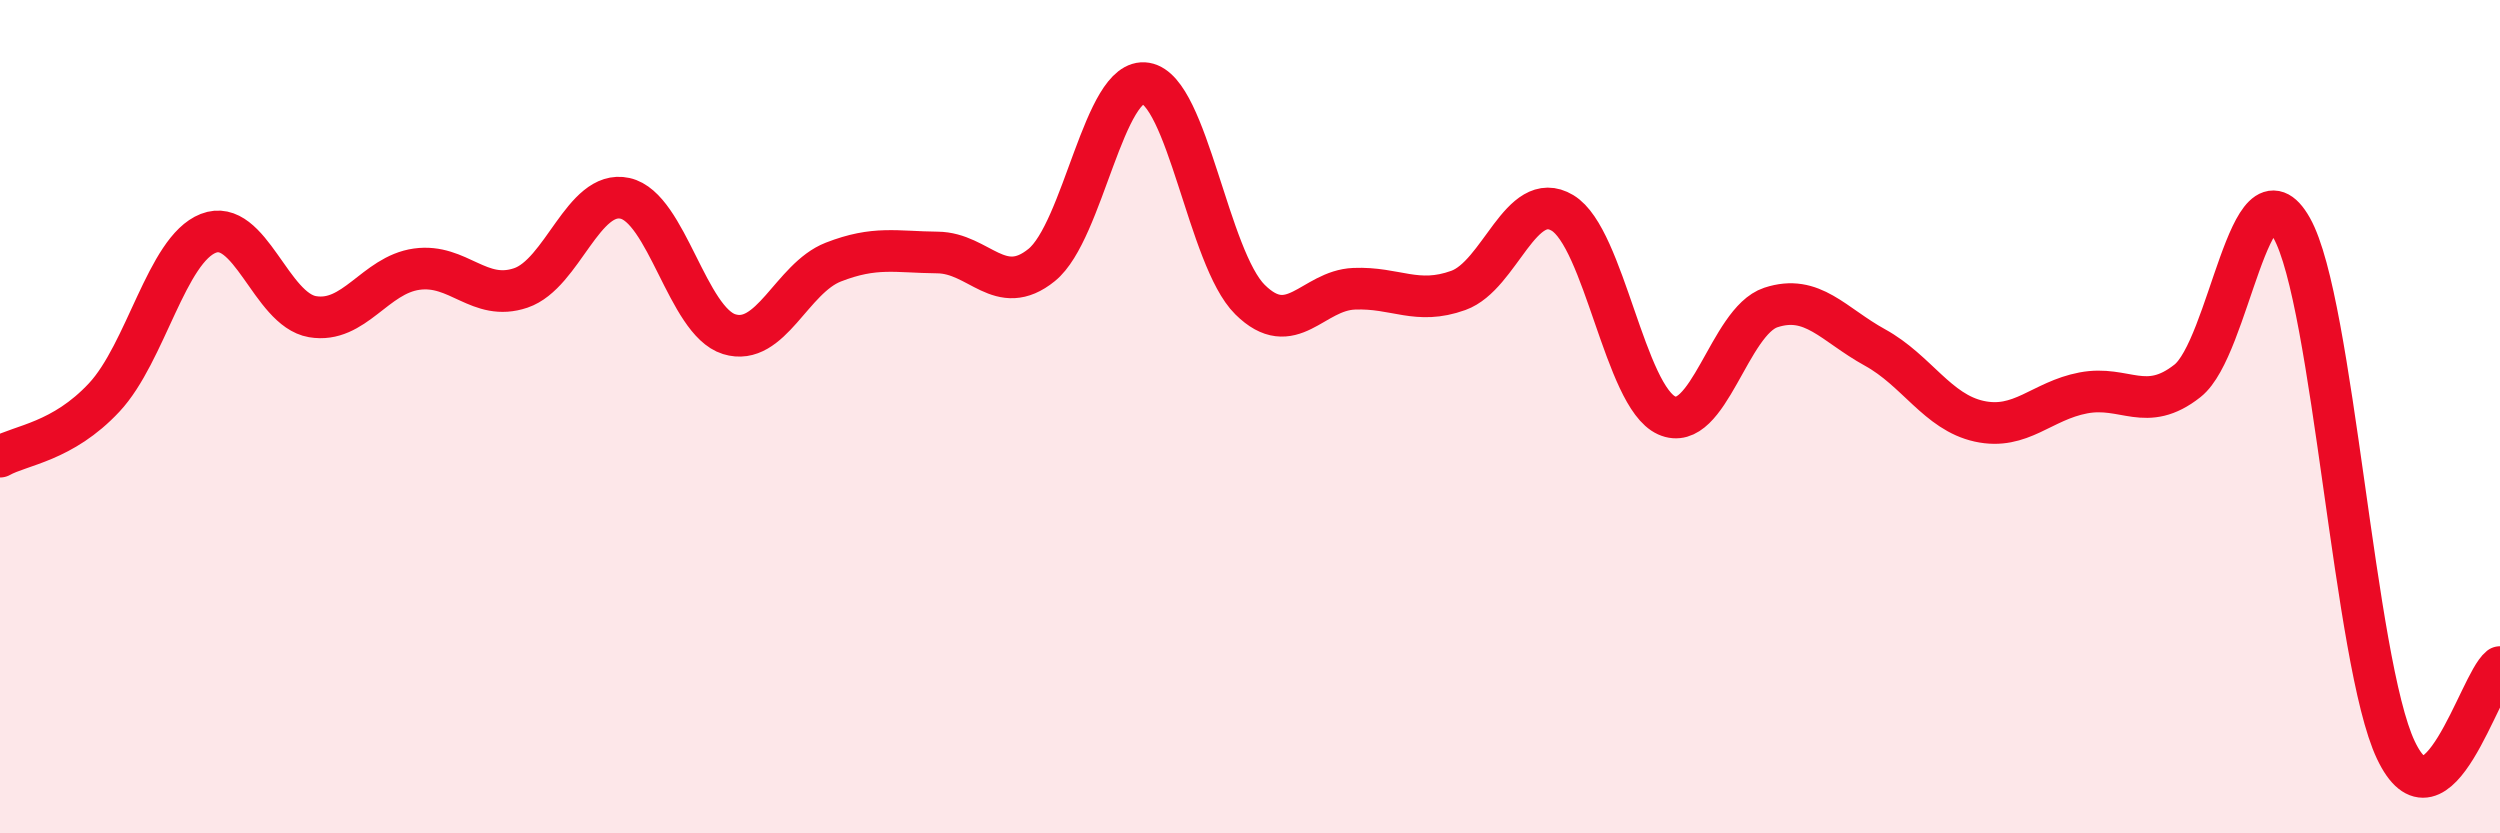
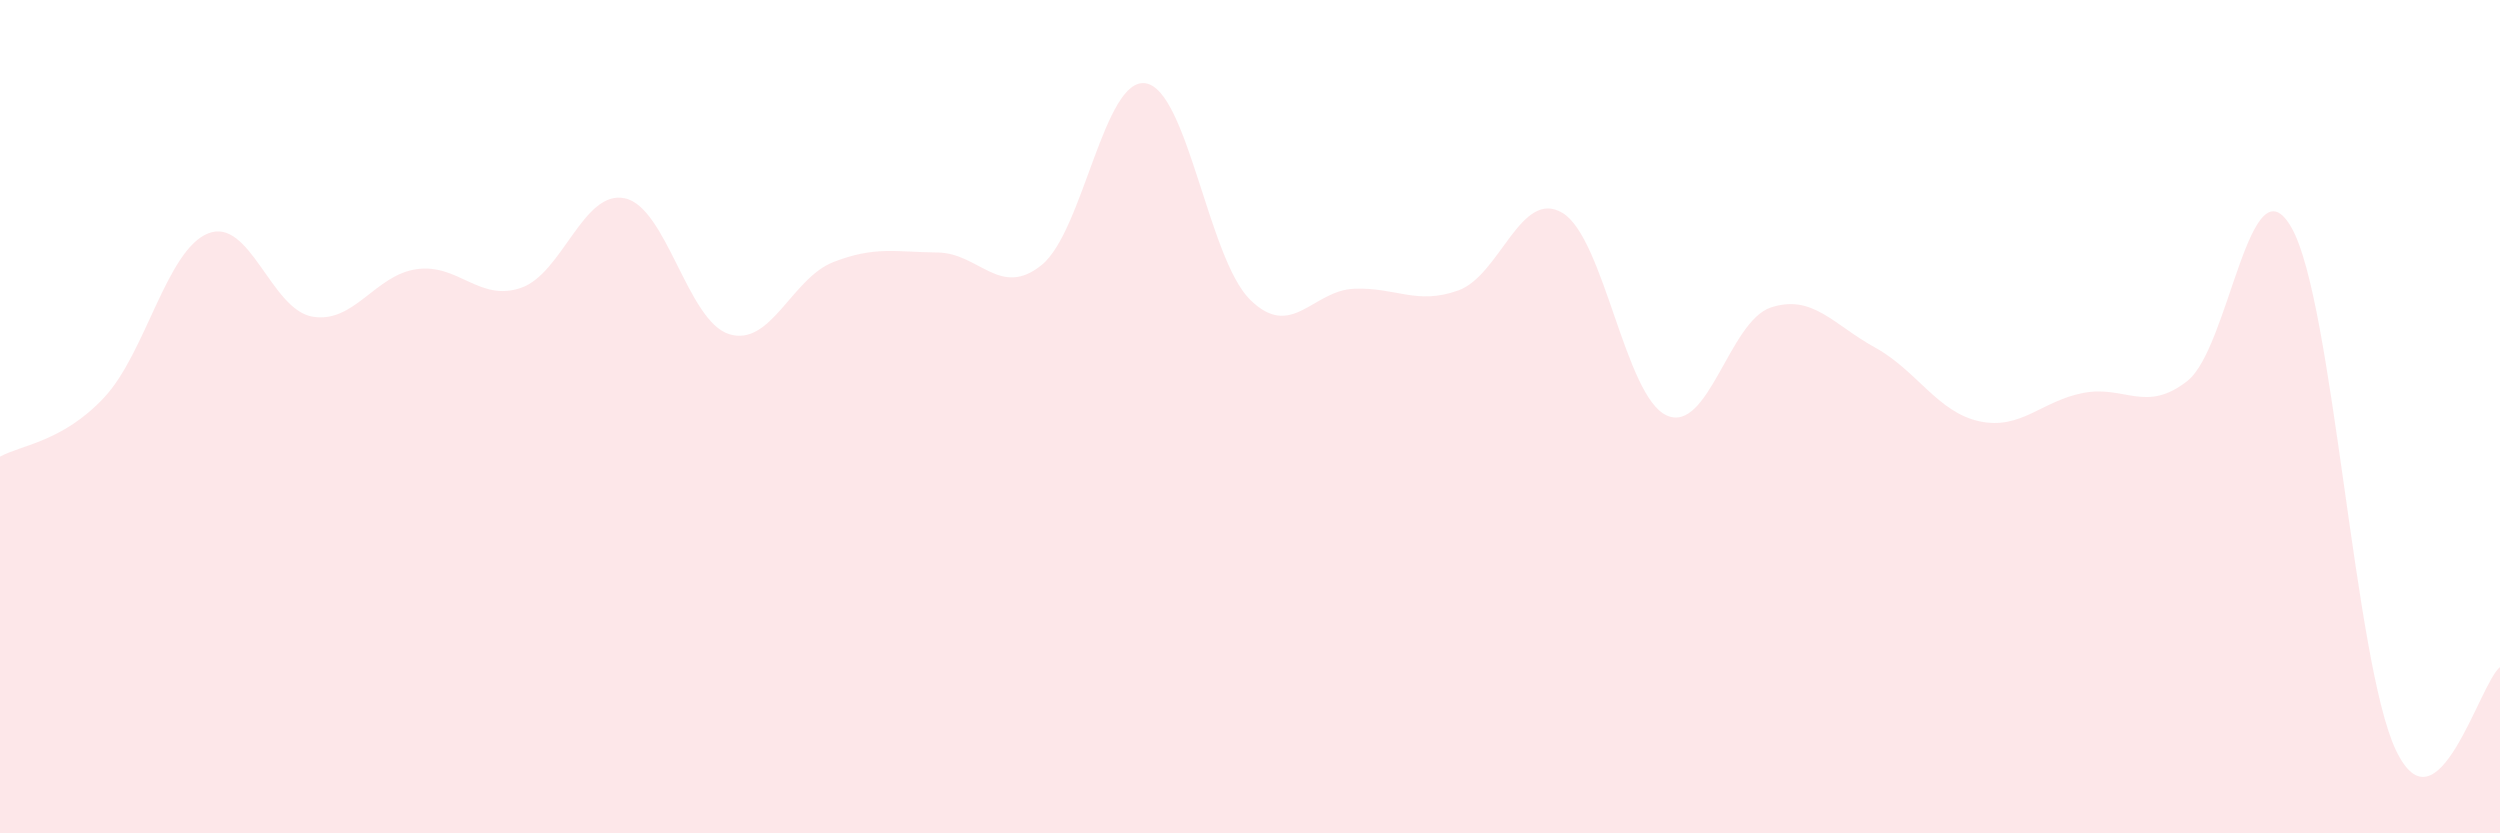
<svg xmlns="http://www.w3.org/2000/svg" width="60" height="20" viewBox="0 0 60 20">
  <path d="M 0,10.96 C 0.5,10.68 1.5,10.61 2.5,9.54 C 3.5,8.47 4,5.99 5,5.6 C 6,5.21 6.5,7.43 7.5,7.6 C 8.5,7.77 9,6.6 10,6.46 C 11,6.32 11.5,7.25 12.5,6.91 C 13.5,6.57 14,4.54 15,4.76 C 16,4.98 16.5,7.71 17.5,8.02 C 18.5,8.33 19,6.68 20,6.29 C 21,5.9 21.5,6.05 22.5,6.06 C 23.5,6.07 24,7.17 25,6.36 C 26,5.55 26.5,1.83 27.5,2 C 28.5,2.17 29,6.2 30,7.19 C 31,8.18 31.5,6.97 32.5,6.93 C 33.5,6.89 34,7.33 35,6.97 C 36,6.61 36.5,4.51 37.5,5.11 C 38.5,5.71 39,9.52 40,9.97 C 41,10.42 41.5,7.71 42.5,7.38 C 43.5,7.05 44,7.79 45,8.34 C 46,8.89 46.5,9.89 47.5,10.11 C 48.5,10.33 49,9.62 50,9.43 C 51,9.24 51.5,9.93 52.5,9.14 C 53.5,8.35 54,3.7 55,5.47 C 56,7.24 56.5,15.89 57.5,18 C 58.5,20.11 59.5,16.41 60,16.01L60 20L0 20Z" fill="#EB0A25" opacity="0.1" stroke-linecap="round" stroke-linejoin="round" />
-   <path d="M 0,10.96 C 0.5,10.68 1.5,10.61 2.5,9.54 C 3.5,8.47 4,5.99 5,5.6 C 6,5.21 6.5,7.43 7.5,7.6 C 8.5,7.77 9,6.6 10,6.46 C 11,6.32 11.5,7.25 12.5,6.91 C 13.5,6.57 14,4.54 15,4.76 C 16,4.98 16.5,7.71 17.5,8.02 C 18.5,8.33 19,6.68 20,6.29 C 21,5.9 21.5,6.05 22.5,6.06 C 23.5,6.07 24,7.17 25,6.36 C 26,5.55 26.5,1.83 27.5,2 C 28.5,2.17 29,6.2 30,7.19 C 31,8.18 31.5,6.97 32.5,6.93 C 33.5,6.89 34,7.33 35,6.97 C 36,6.61 36.5,4.51 37.5,5.11 C 38.5,5.71 39,9.52 40,9.97 C 41,10.42 41.5,7.71 42.5,7.38 C 43.5,7.05 44,7.79 45,8.34 C 46,8.89 46.5,9.89 47.5,10.11 C 48.5,10.33 49,9.62 50,9.43 C 51,9.24 51.5,9.93 52.5,9.14 C 53.5,8.35 54,3.7 55,5.47 C 56,7.24 56.5,15.89 57.5,18 C 58.5,20.11 59.5,16.41 60,16.01" stroke="#EB0A25" stroke-width="1" fill="none" stroke-linecap="round" stroke-linejoin="round" />
</svg>